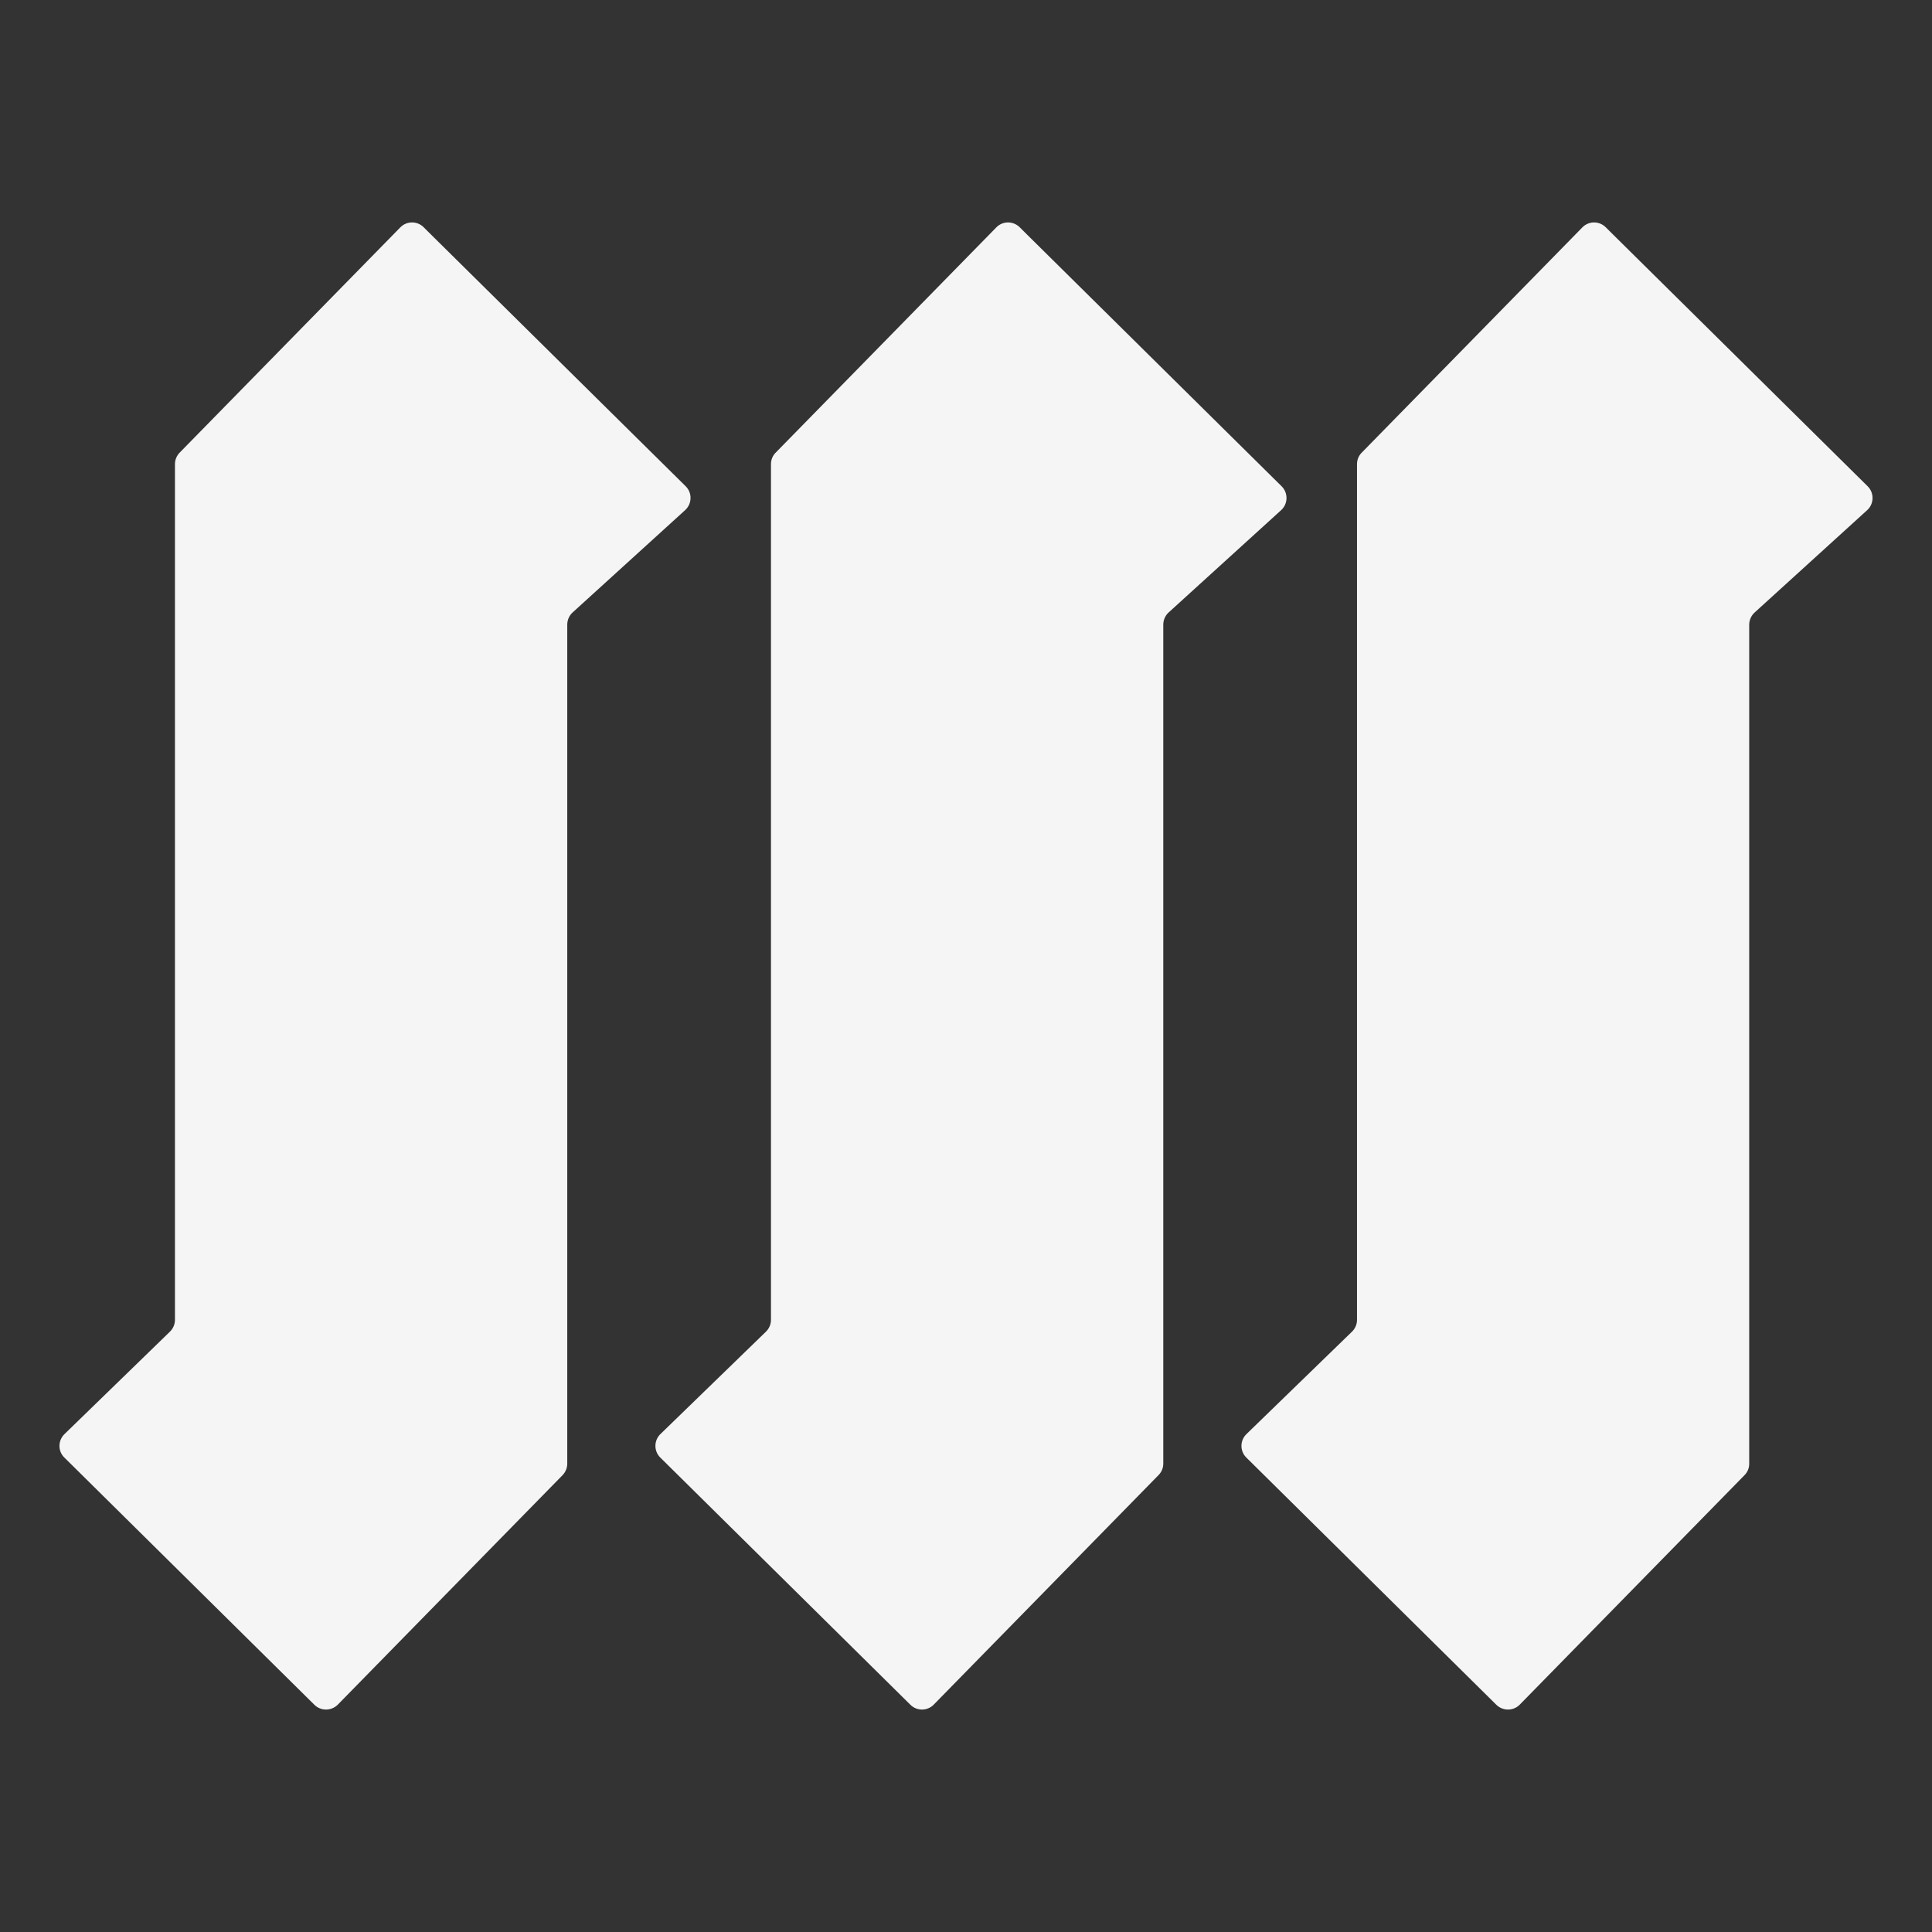
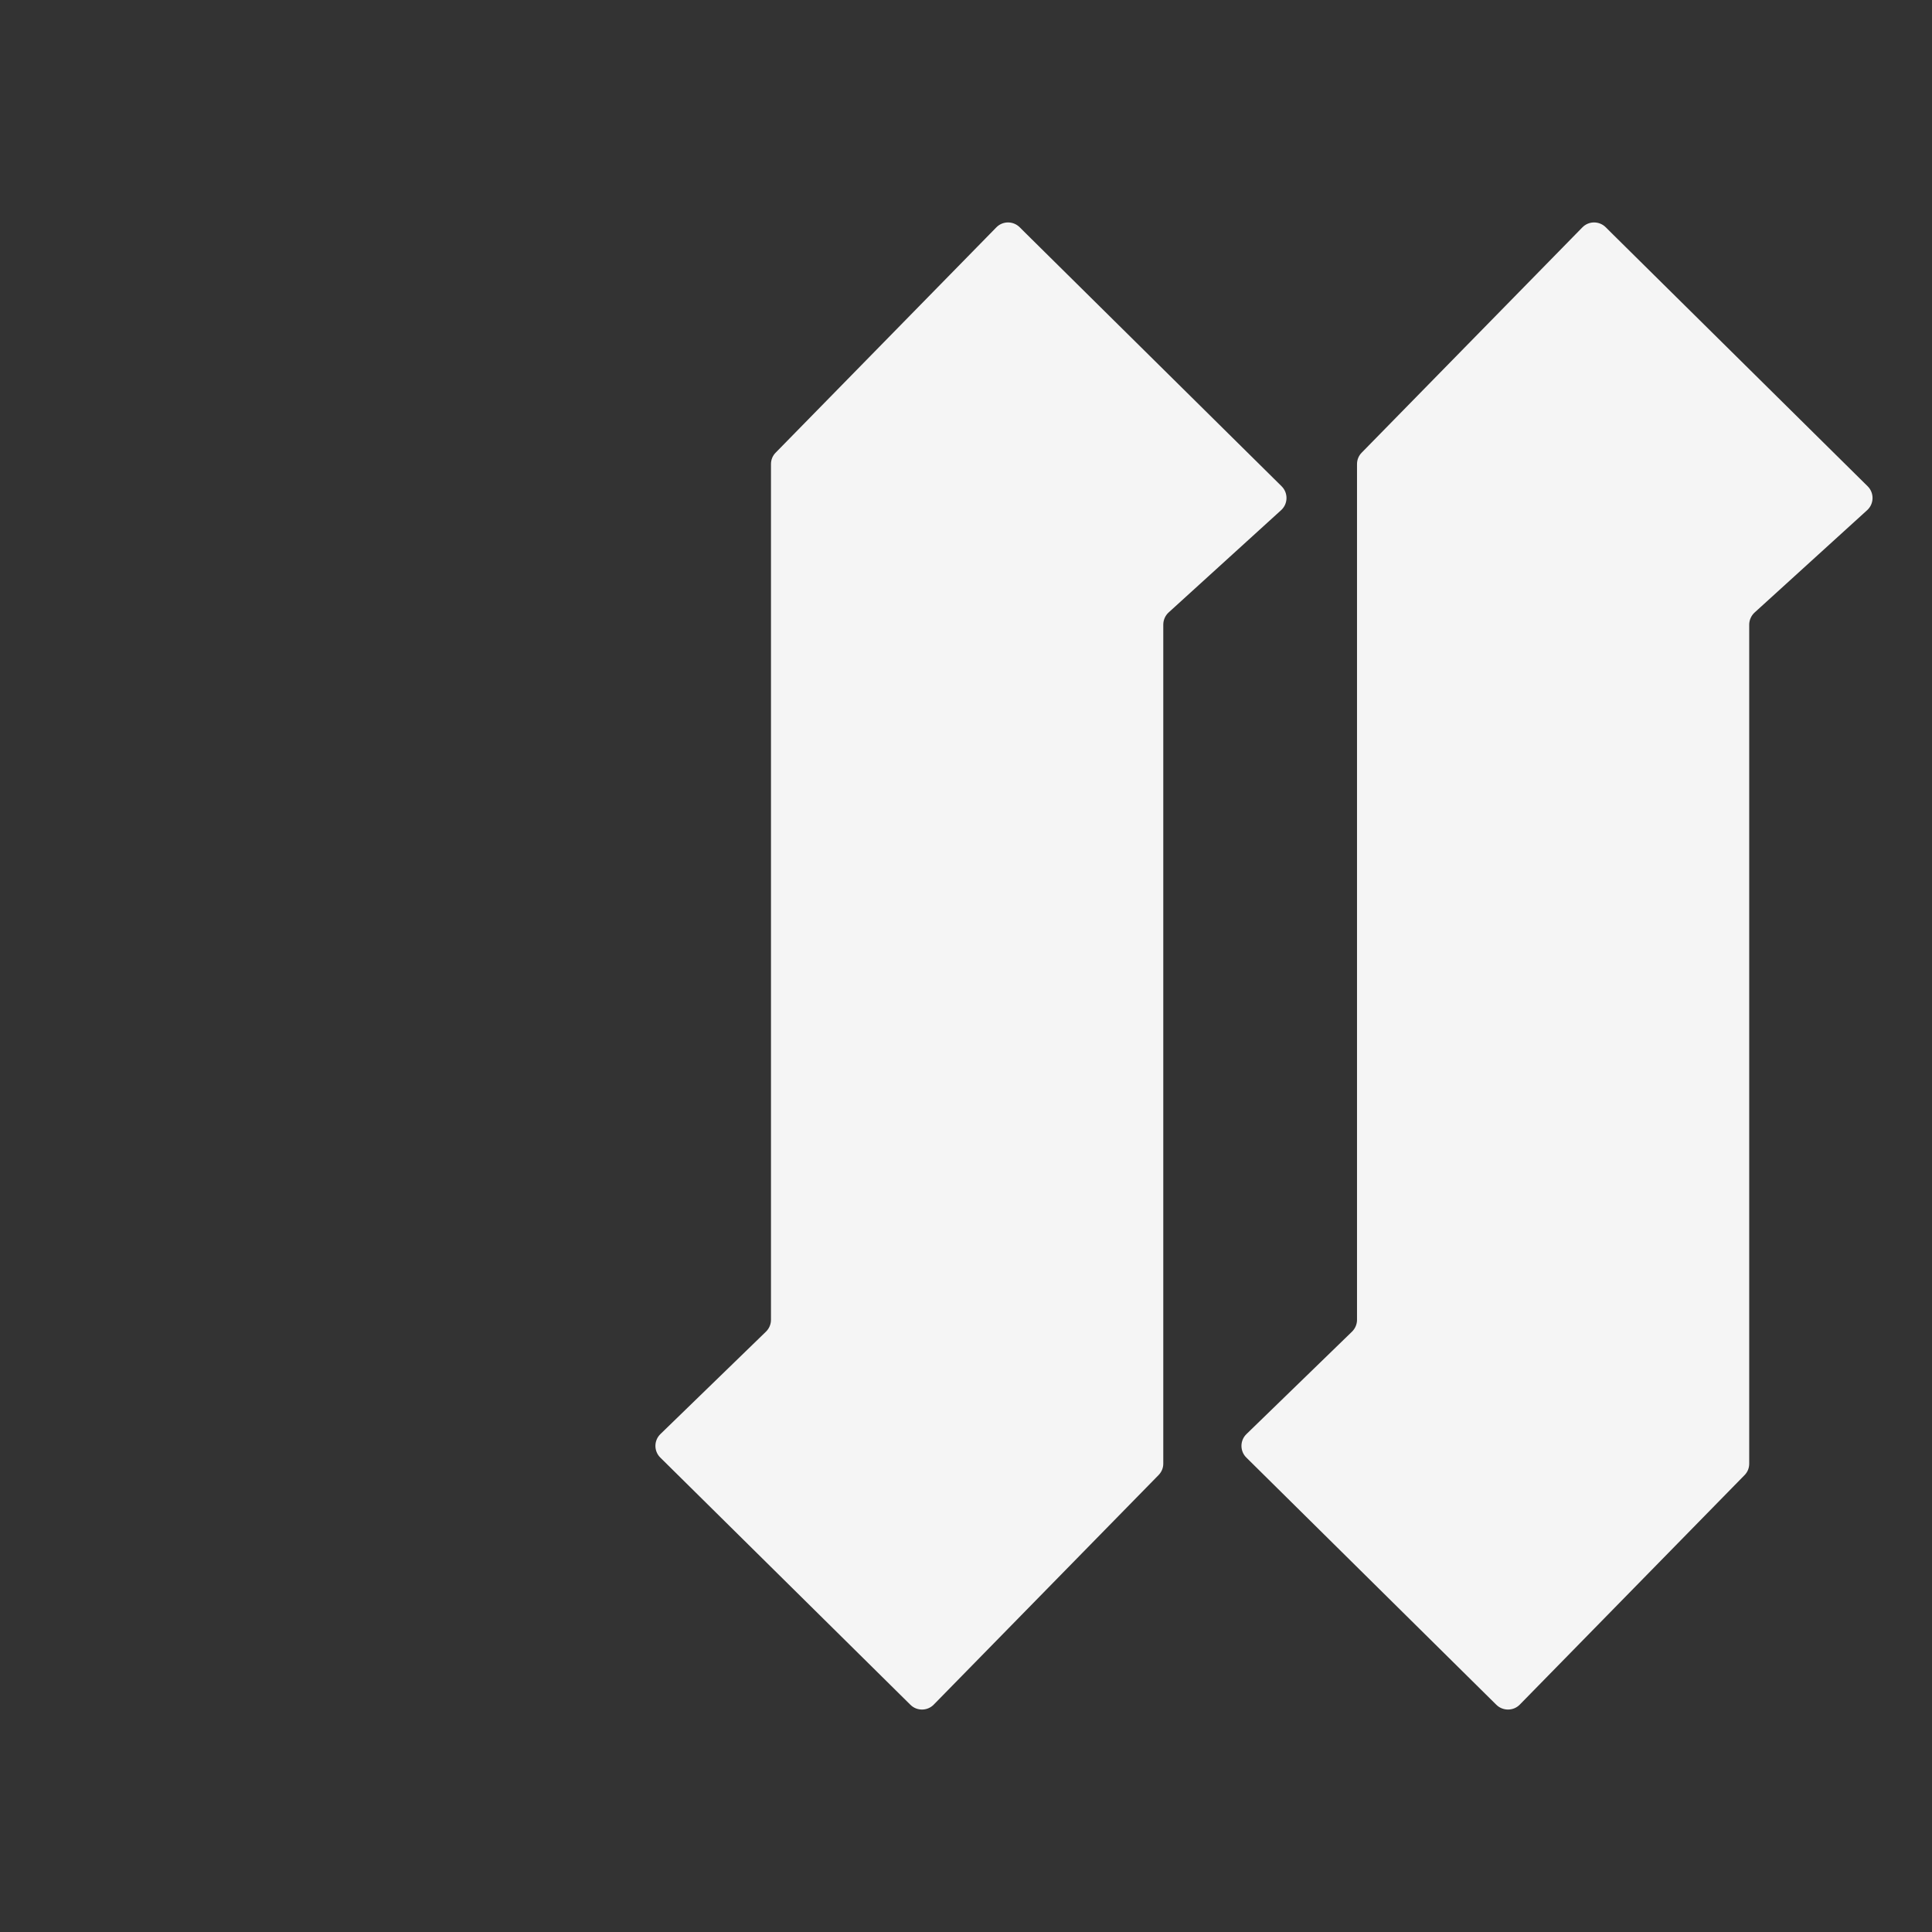
<svg xmlns="http://www.w3.org/2000/svg" fill="none" height="100%" overflow="visible" preserveAspectRatio="none" style="display: block;" viewBox="0 0 18 18" width="100%">
  <rect x="0" y="0" width="18" height="18" fill="#333333" stroke="none" />
  <g id="Frame 2053139841">
    <g id="Union">
-       <path d="M6.388 4.53L3.99 2.16L3.948 2.118C3.888 2.057 3.789 2.057 3.729 2.119L1.674 4.217C1.646 4.246 1.63 4.284 1.63 4.324V12.297C1.63 12.338 1.613 12.378 1.583 12.407L0.601 13.361C0.539 13.421 0.538 13.52 0.6 13.58L2.929 15.883C2.989 15.943 3.087 15.942 3.147 15.882L5.241 13.744C5.269 13.715 5.285 13.677 5.285 13.636V5.82C5.285 5.777 5.303 5.735 5.335 5.706L6.383 4.753C6.448 4.694 6.451 4.592 6.388 4.53Z" fill="white" fill-opacity="0.95" />
      <path d="M11.94 4.53L9.543 2.16L9.501 2.118C9.44 2.057 9.342 2.057 9.282 2.119L7.227 4.217C7.198 4.246 7.183 4.284 7.183 4.324V12.297C7.183 12.338 7.166 12.378 7.136 12.407L6.153 13.361C6.091 13.421 6.091 13.52 6.152 13.58L8.482 15.883C8.542 15.943 8.64 15.942 8.699 15.882L10.793 13.744C10.822 13.715 10.838 13.677 10.838 13.637V5.82C10.838 5.777 10.856 5.735 10.888 5.706L11.936 4.753C12.001 4.694 12.003 4.592 11.94 4.53Z" fill="white" fill-opacity="0.95" />
      <path d="M15.003 2.16L17.4 4.53C17.463 4.592 17.461 4.694 17.396 4.753L16.348 5.706C16.316 5.735 16.297 5.777 16.297 5.82V13.637C16.297 13.677 16.282 13.715 16.253 13.744L14.159 15.882C14.1 15.942 14.002 15.943 13.941 15.883L11.612 13.58C11.551 13.52 11.551 13.421 11.613 13.361L12.596 12.407C12.626 12.378 12.643 12.338 12.643 12.297V4.324C12.643 4.284 12.658 4.246 12.687 4.217L14.742 2.119C14.802 2.057 14.9 2.057 14.961 2.118L15.003 2.16Z" fill="white" fill-opacity="0.95" />
    </g>
  </g>
</svg>